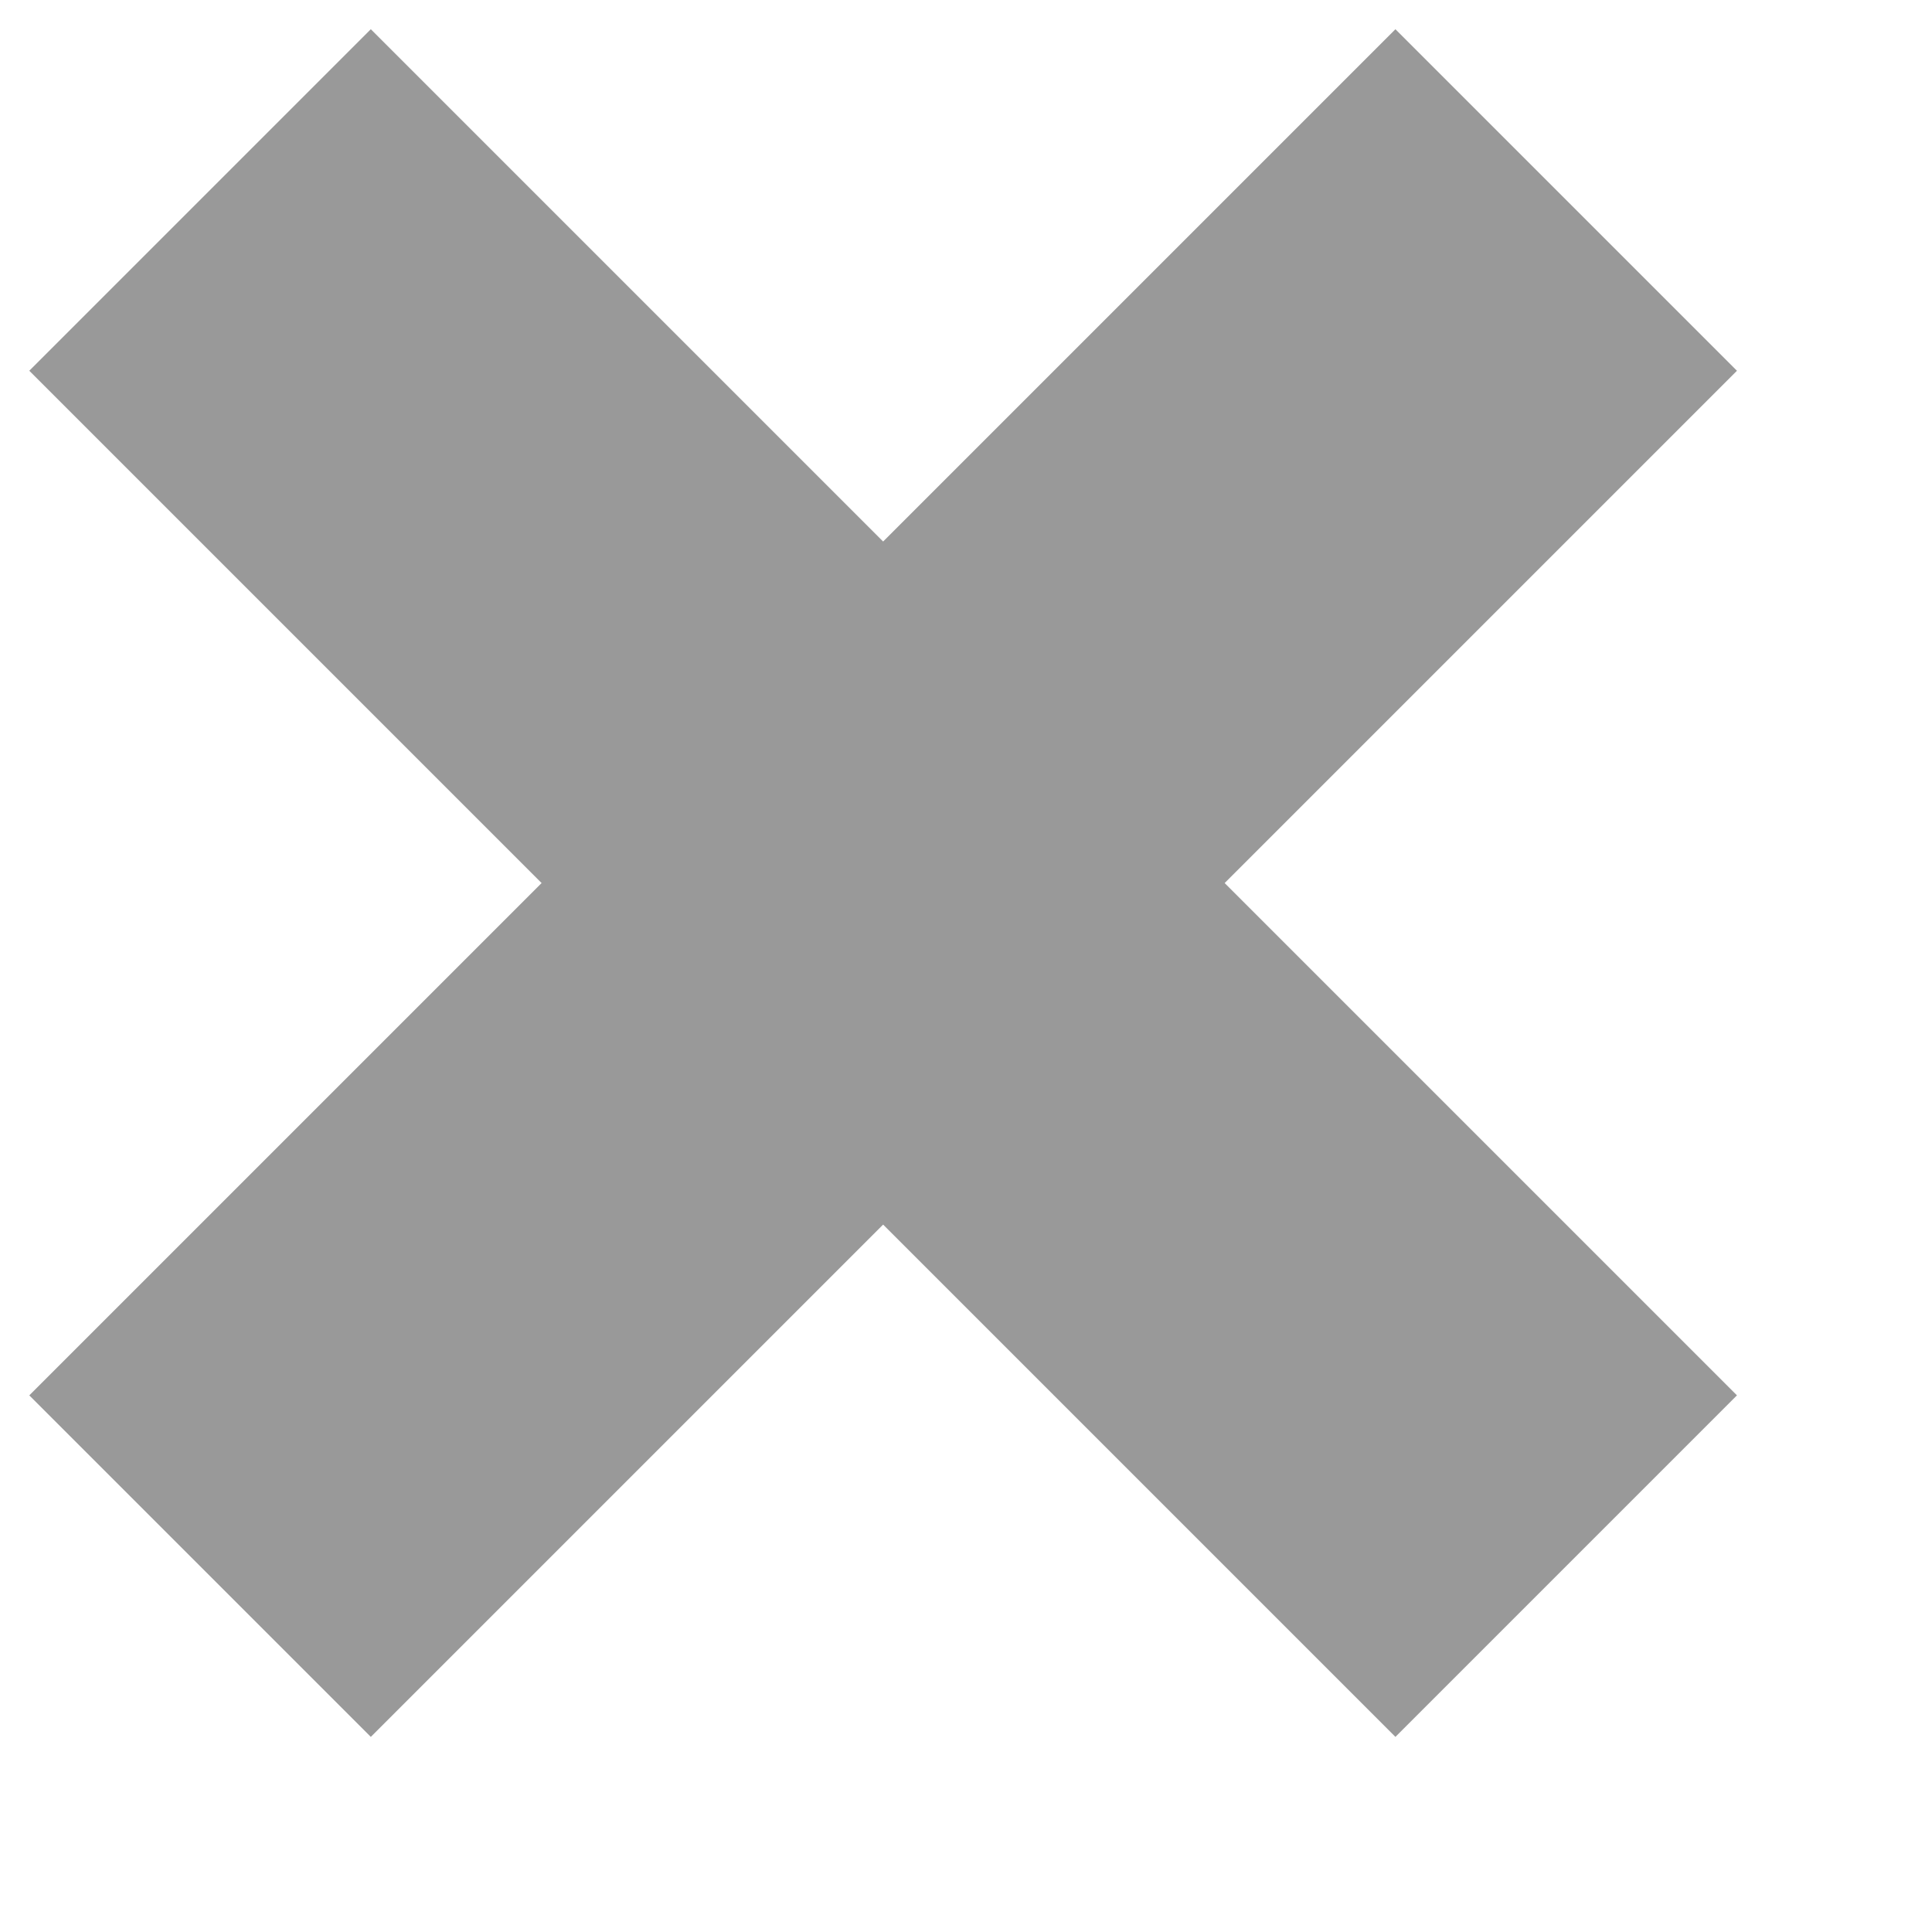
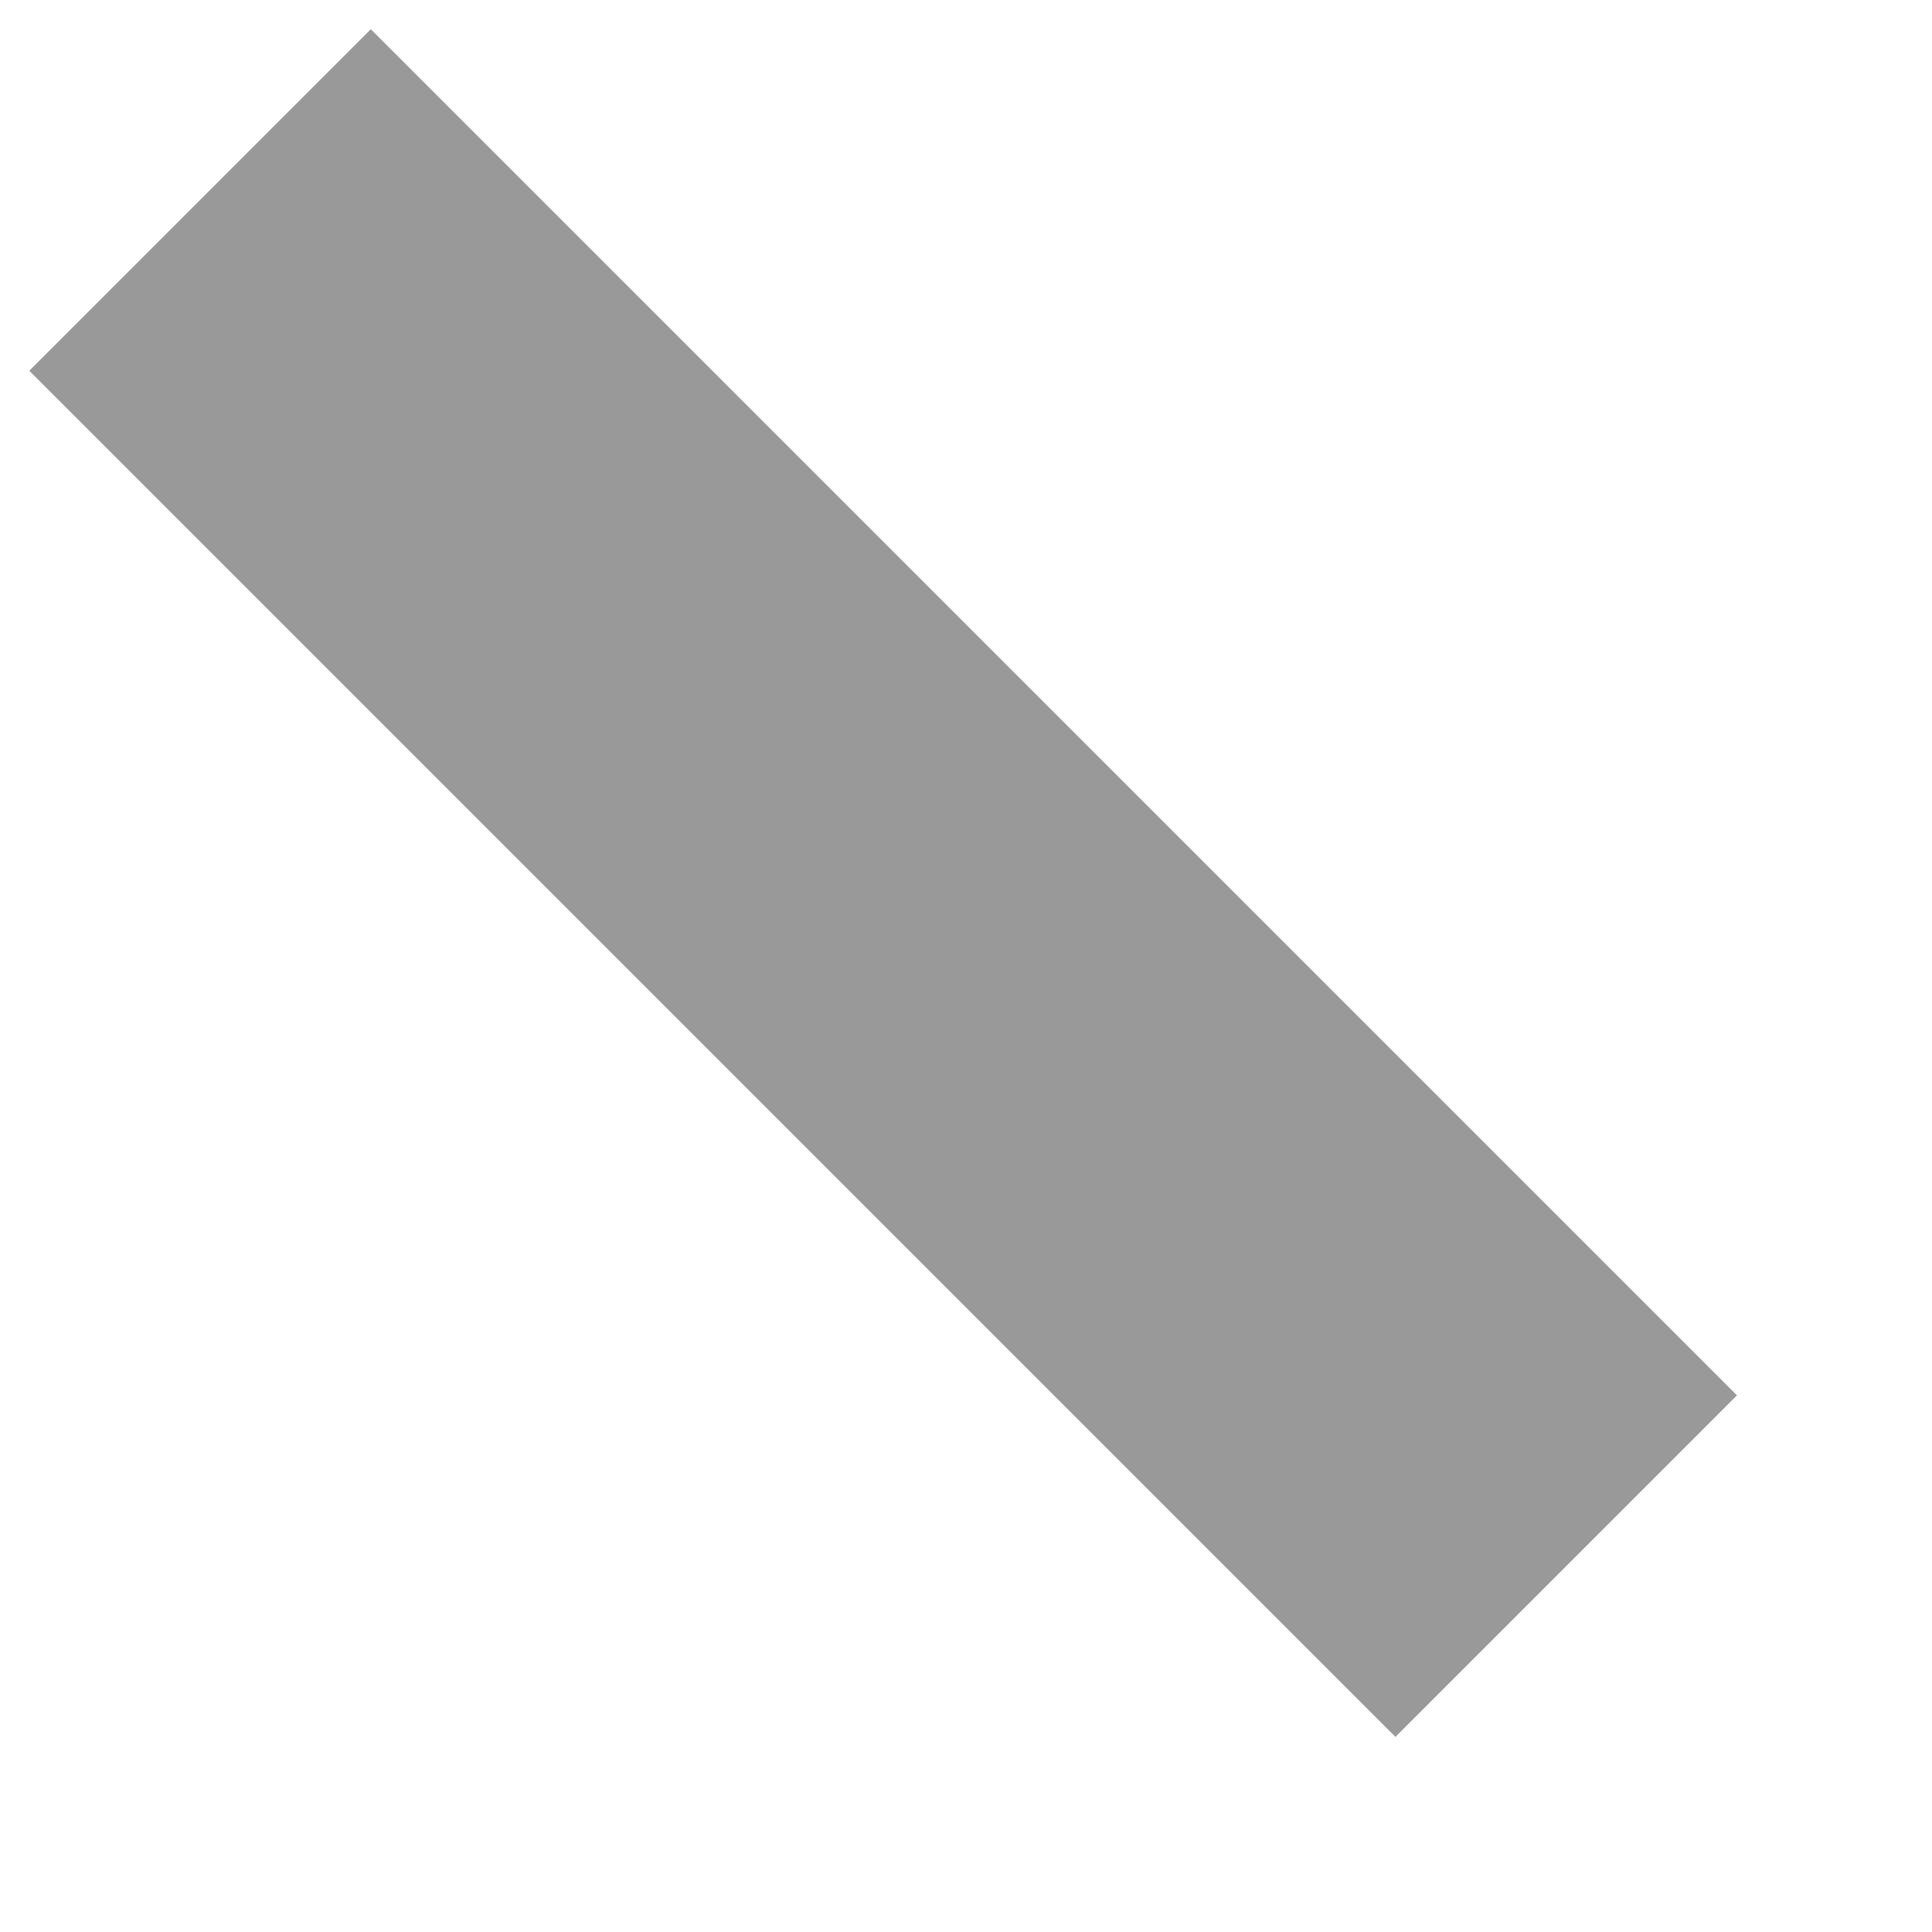
<svg xmlns="http://www.w3.org/2000/svg" width="8" height="8">
  <g fill="#999" fill-rule="evenodd">
-     <path d="M3 0H5V8H3z" transform="rotate(45 4.243 3.414)" />
    <path d="M0 3H8V5H0z" transform="rotate(45 4.243 3.414)" />
  </g>
</svg>